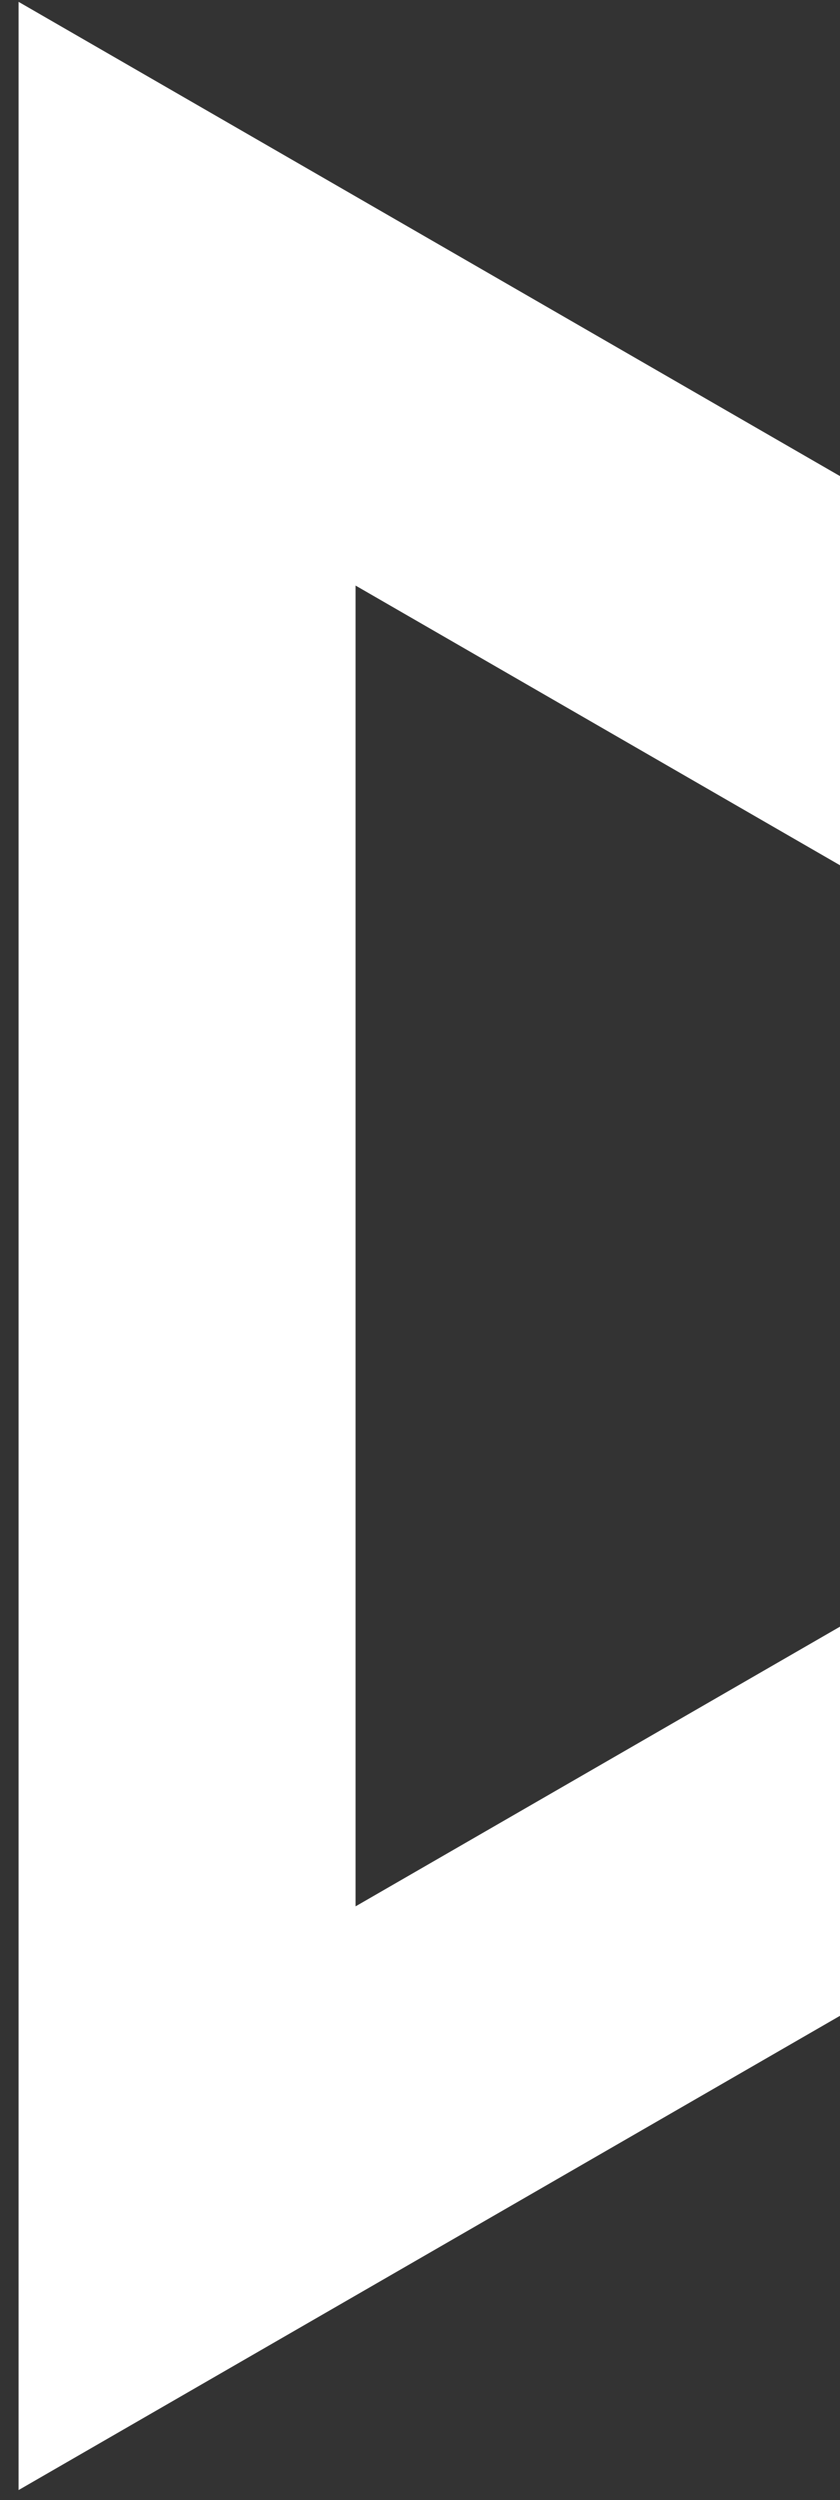
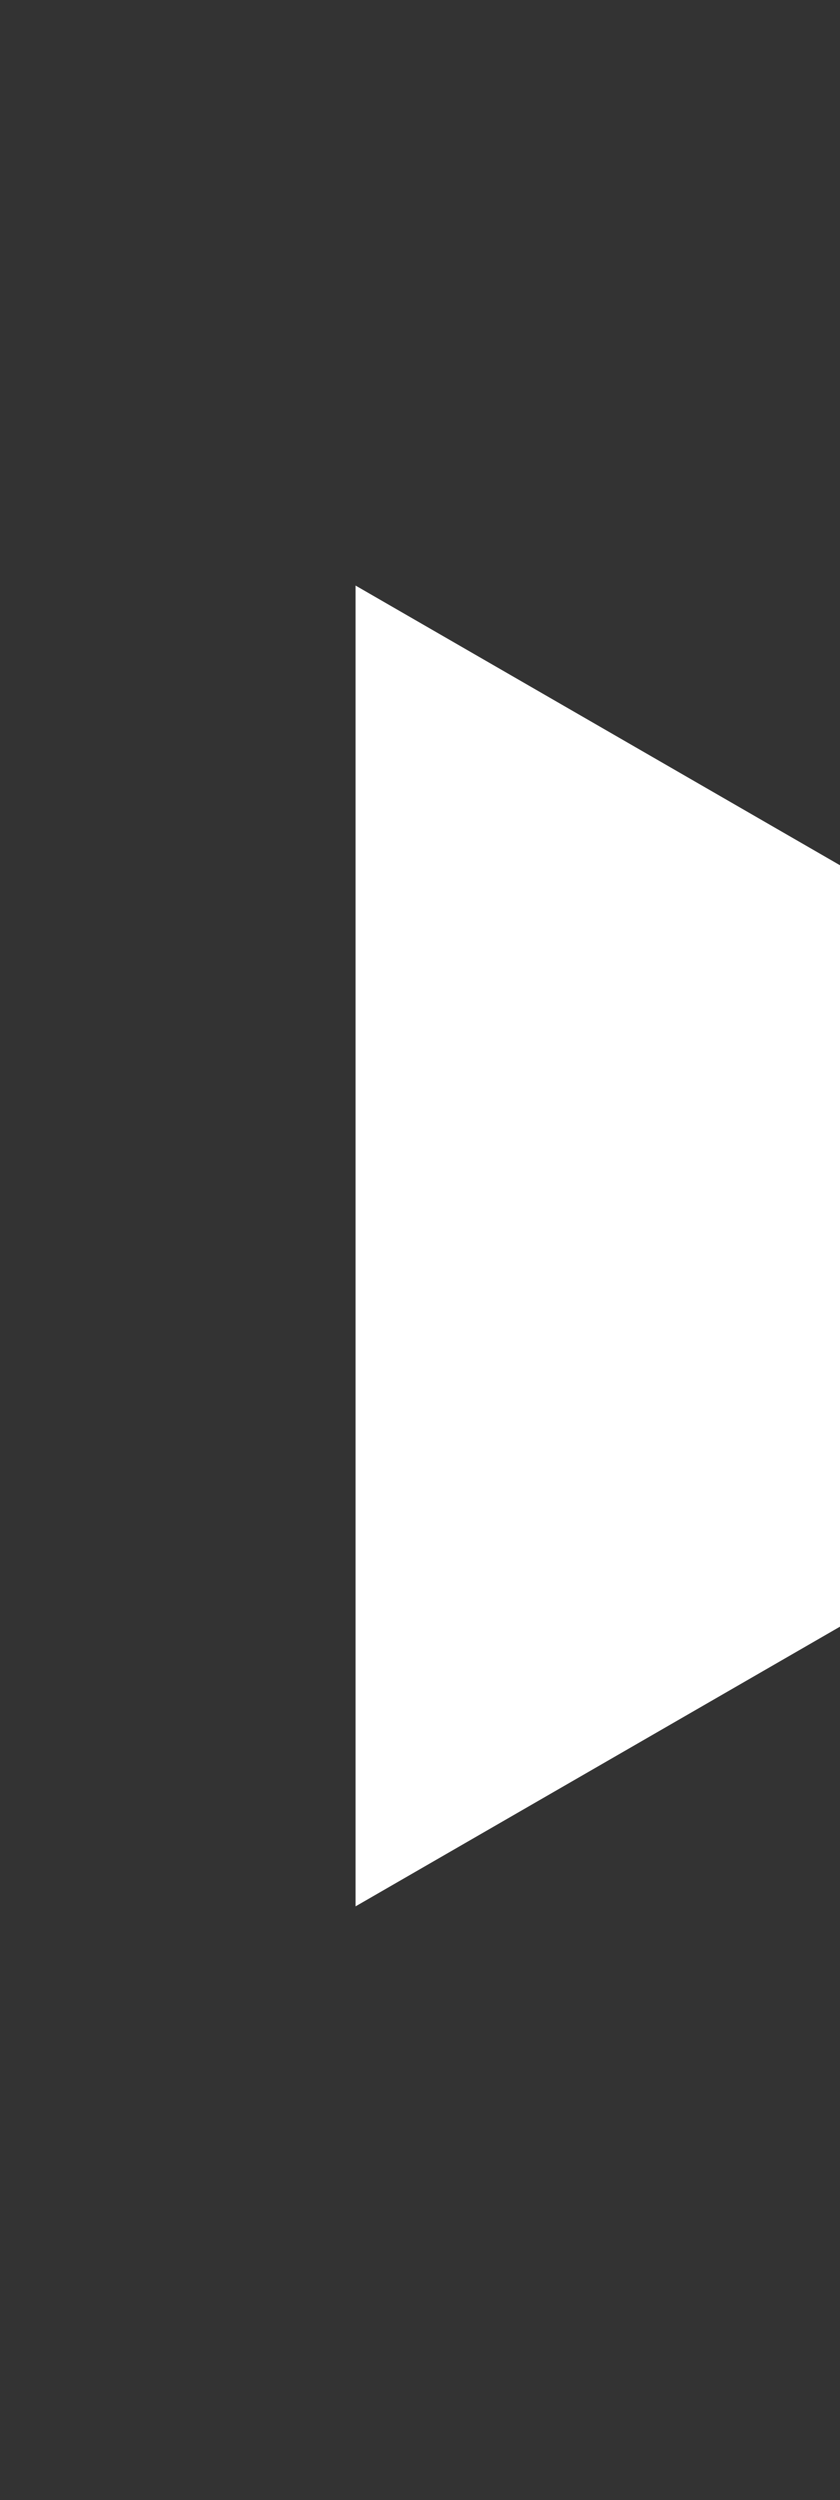
<svg xmlns="http://www.w3.org/2000/svg" width="42" height="125" viewBox="0 0 42 125" fill="none">
  <rect x="0" y="0" width="42" height="125" fill="#333333" stroke="none" />
-   <path fill-rule="evenodd" clip-rule="evenodd" d="M0.929 124.496L108.666 62.294L0.929 0.092L0.929 124.496ZM17.778 95.312L74.967 62.294L17.778 29.276L17.778 95.312Z" fill="white" />
+   <path fill-rule="evenodd" clip-rule="evenodd" d="M0.929 124.496L0.929 0.092L0.929 124.496ZM17.778 95.312L74.967 62.294L17.778 29.276L17.778 95.312Z" fill="white" />
</svg>